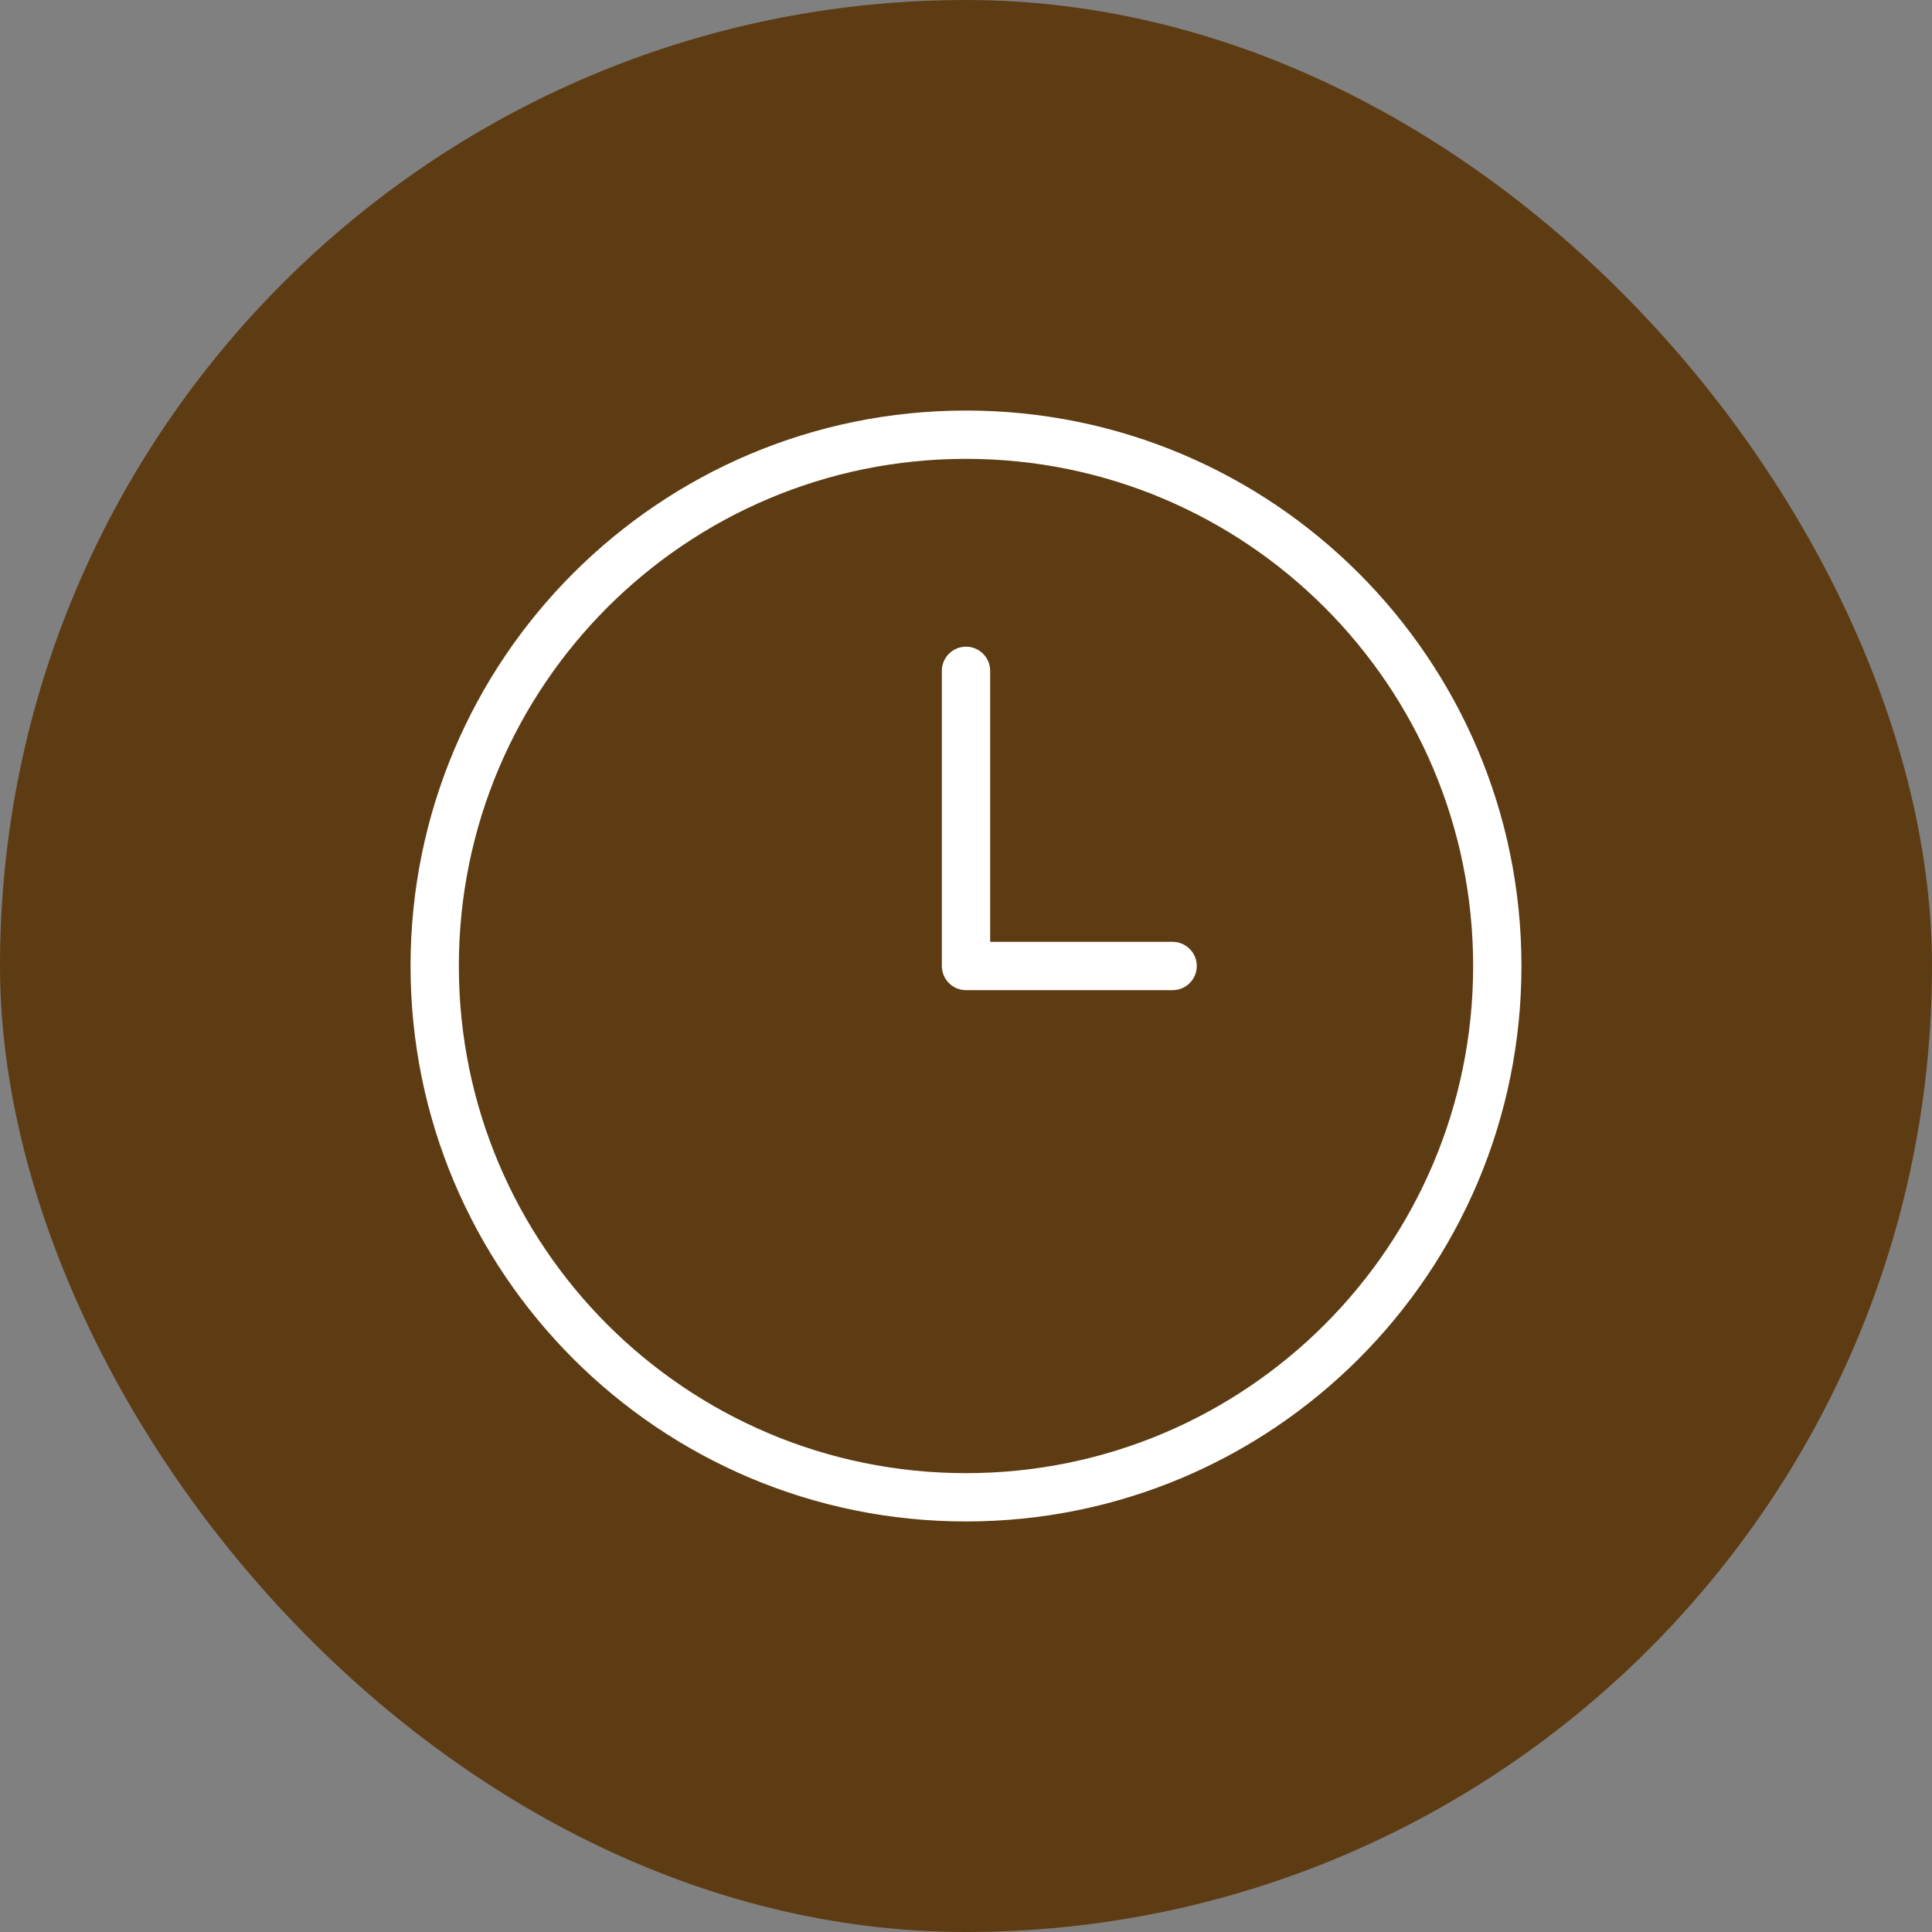
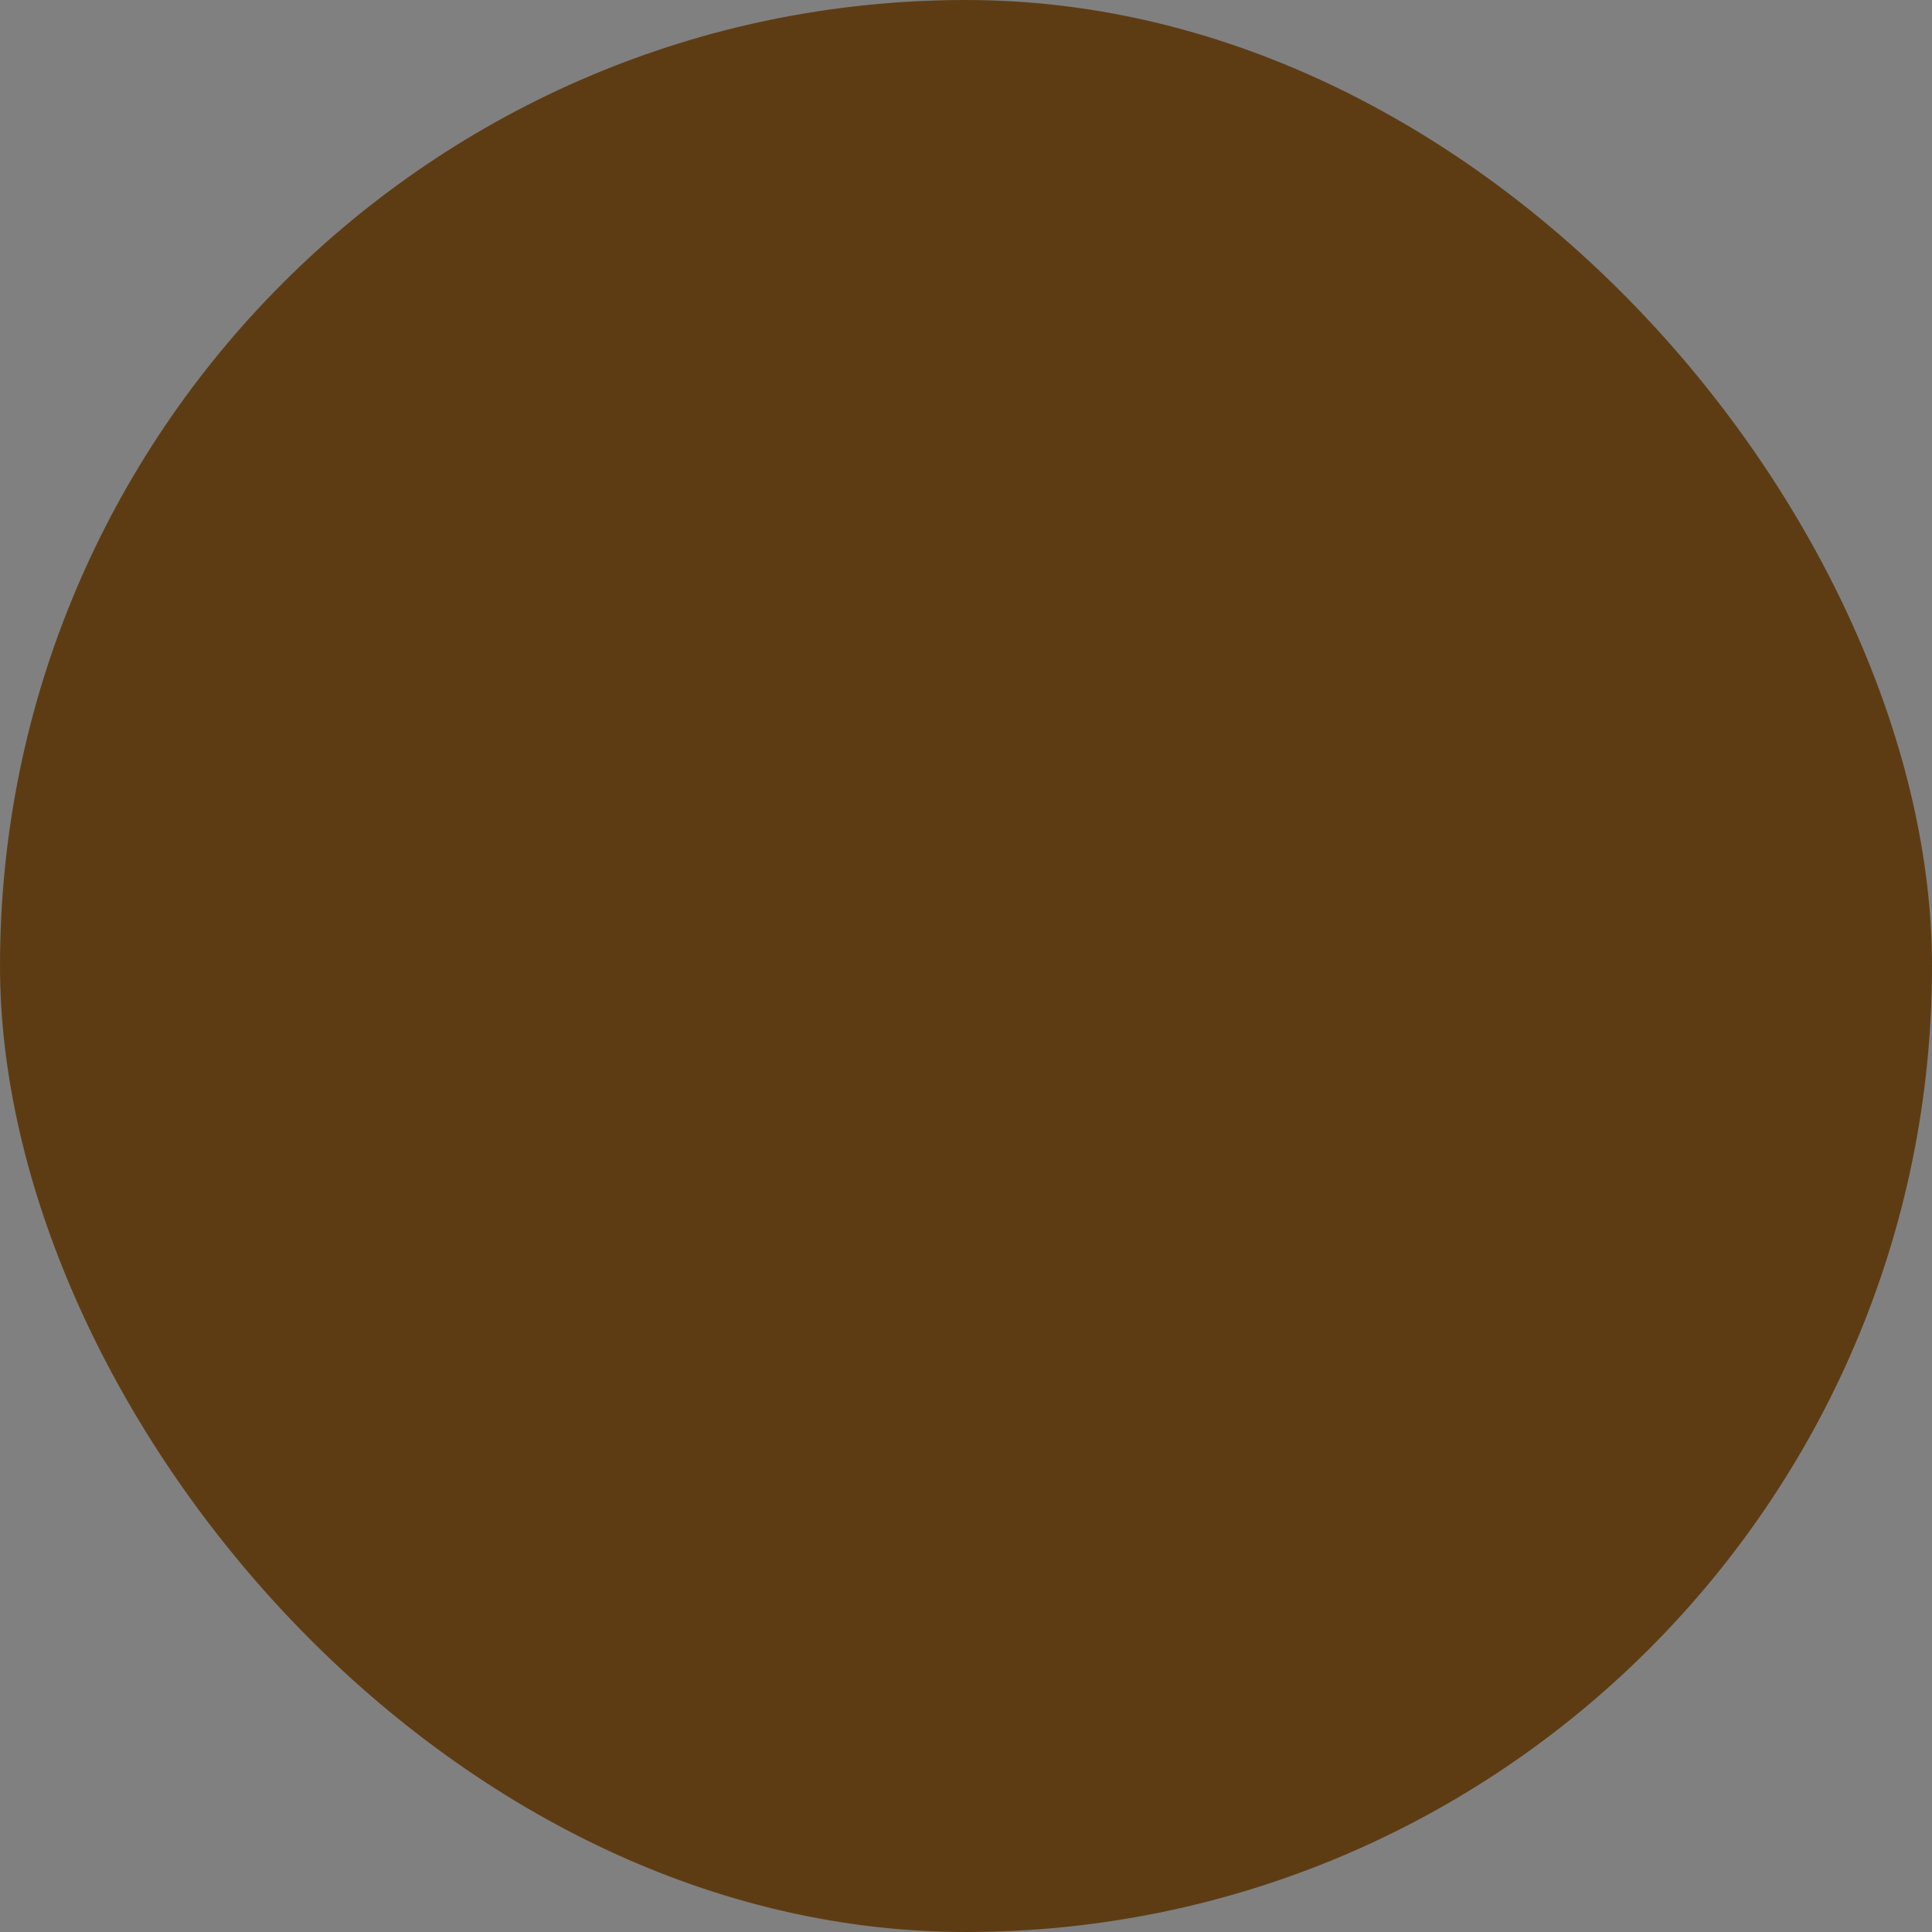
<svg xmlns="http://www.w3.org/2000/svg" width="60" height="60" viewBox="0 0 60 60" fill="none">
  <rect x="0" y="0" width="60" height="60" fill="#808080" stroke="none" />
  <rect width="60" height="60" rx="30" fill="#5E3C13" />
-   <path fill-rule="evenodd" clip-rule="evenodd" d="M30 14.25C21.302 14.25 14.25 21.302 14.25 30C14.25 38.699 21.302 45.75 30 45.75C38.699 45.75 45.75 38.699 45.75 30C45.75 21.302 38.699 14.25 30 14.25ZM12.75 30C12.75 20.473 20.473 12.75 30 12.75C39.527 12.75 47.25 20.473 47.25 30C47.25 39.527 39.527 47.25 30 47.25C20.473 47.25 12.75 39.527 12.75 30ZM30.75 29.25V20.833C30.75 20.419 30.414 20.083 30 20.083C29.586 20.083 29.25 20.419 29.25 20.833V30C29.25 30.414 29.586 30.75 30 30.75H36.417C36.831 30.75 37.167 30.414 37.167 30C37.167 29.586 36.831 29.25 36.417 29.25H30.75Z" fill="#FFFFFF" />
</svg>